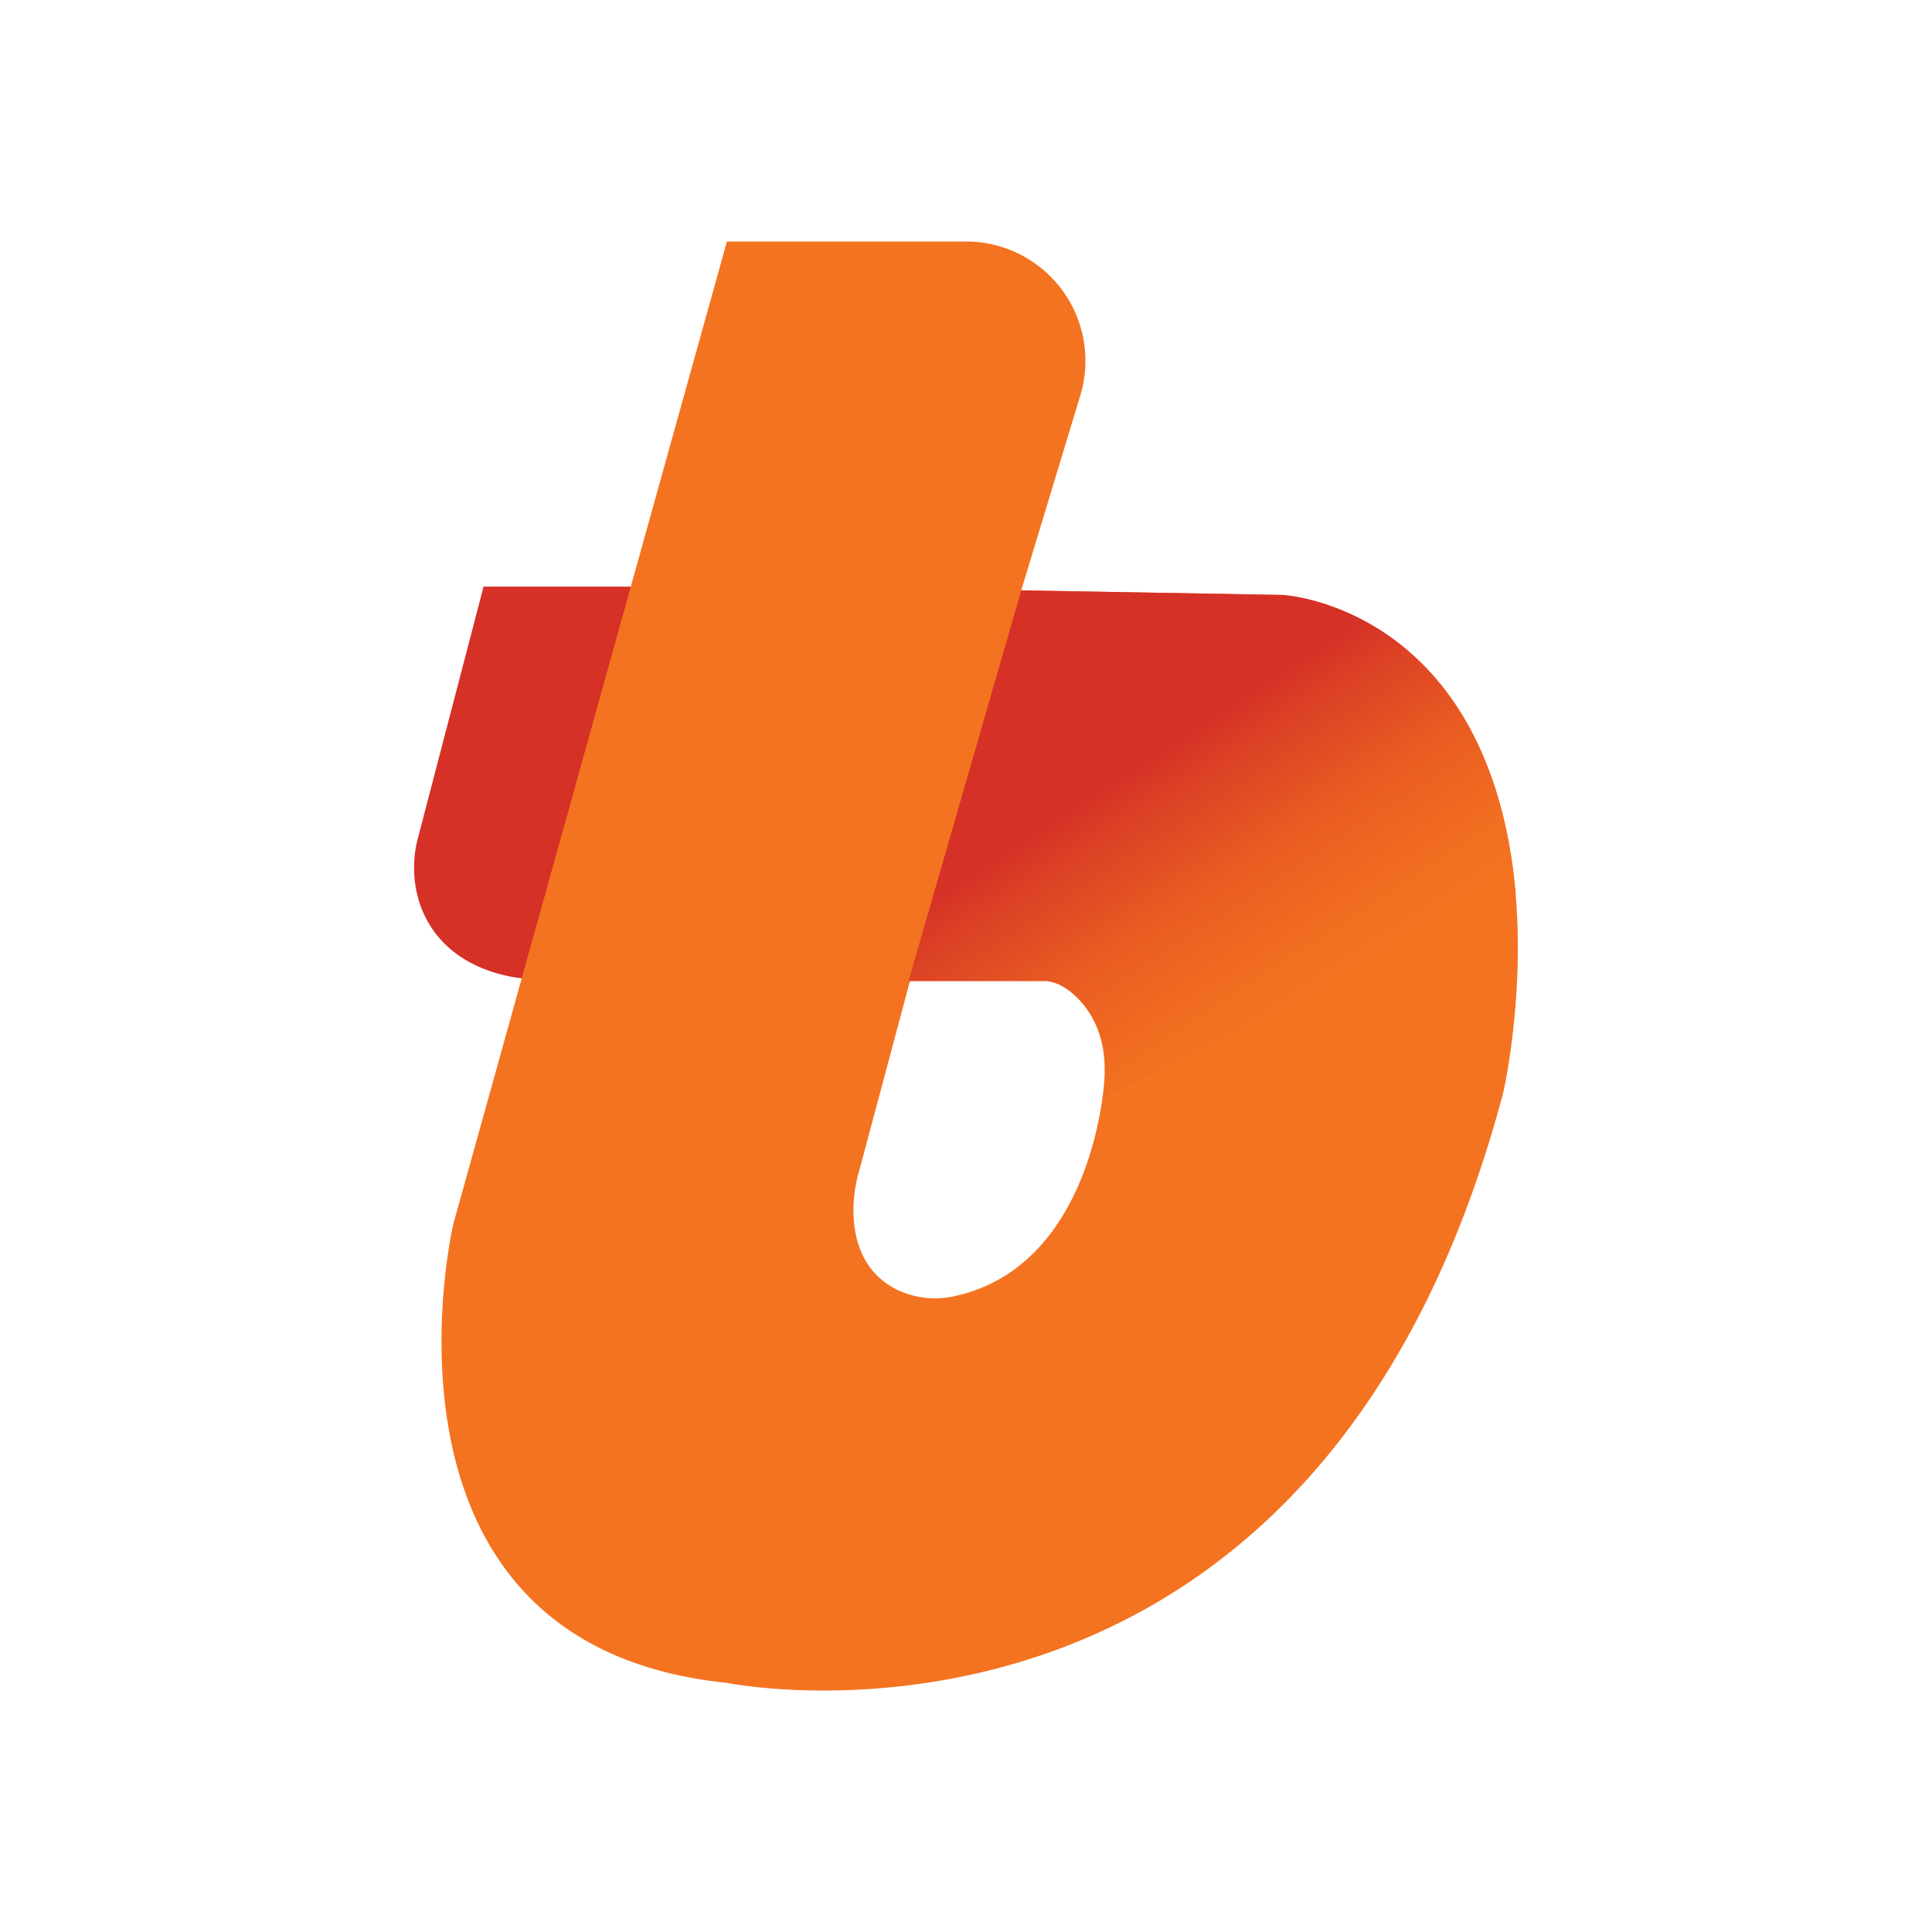
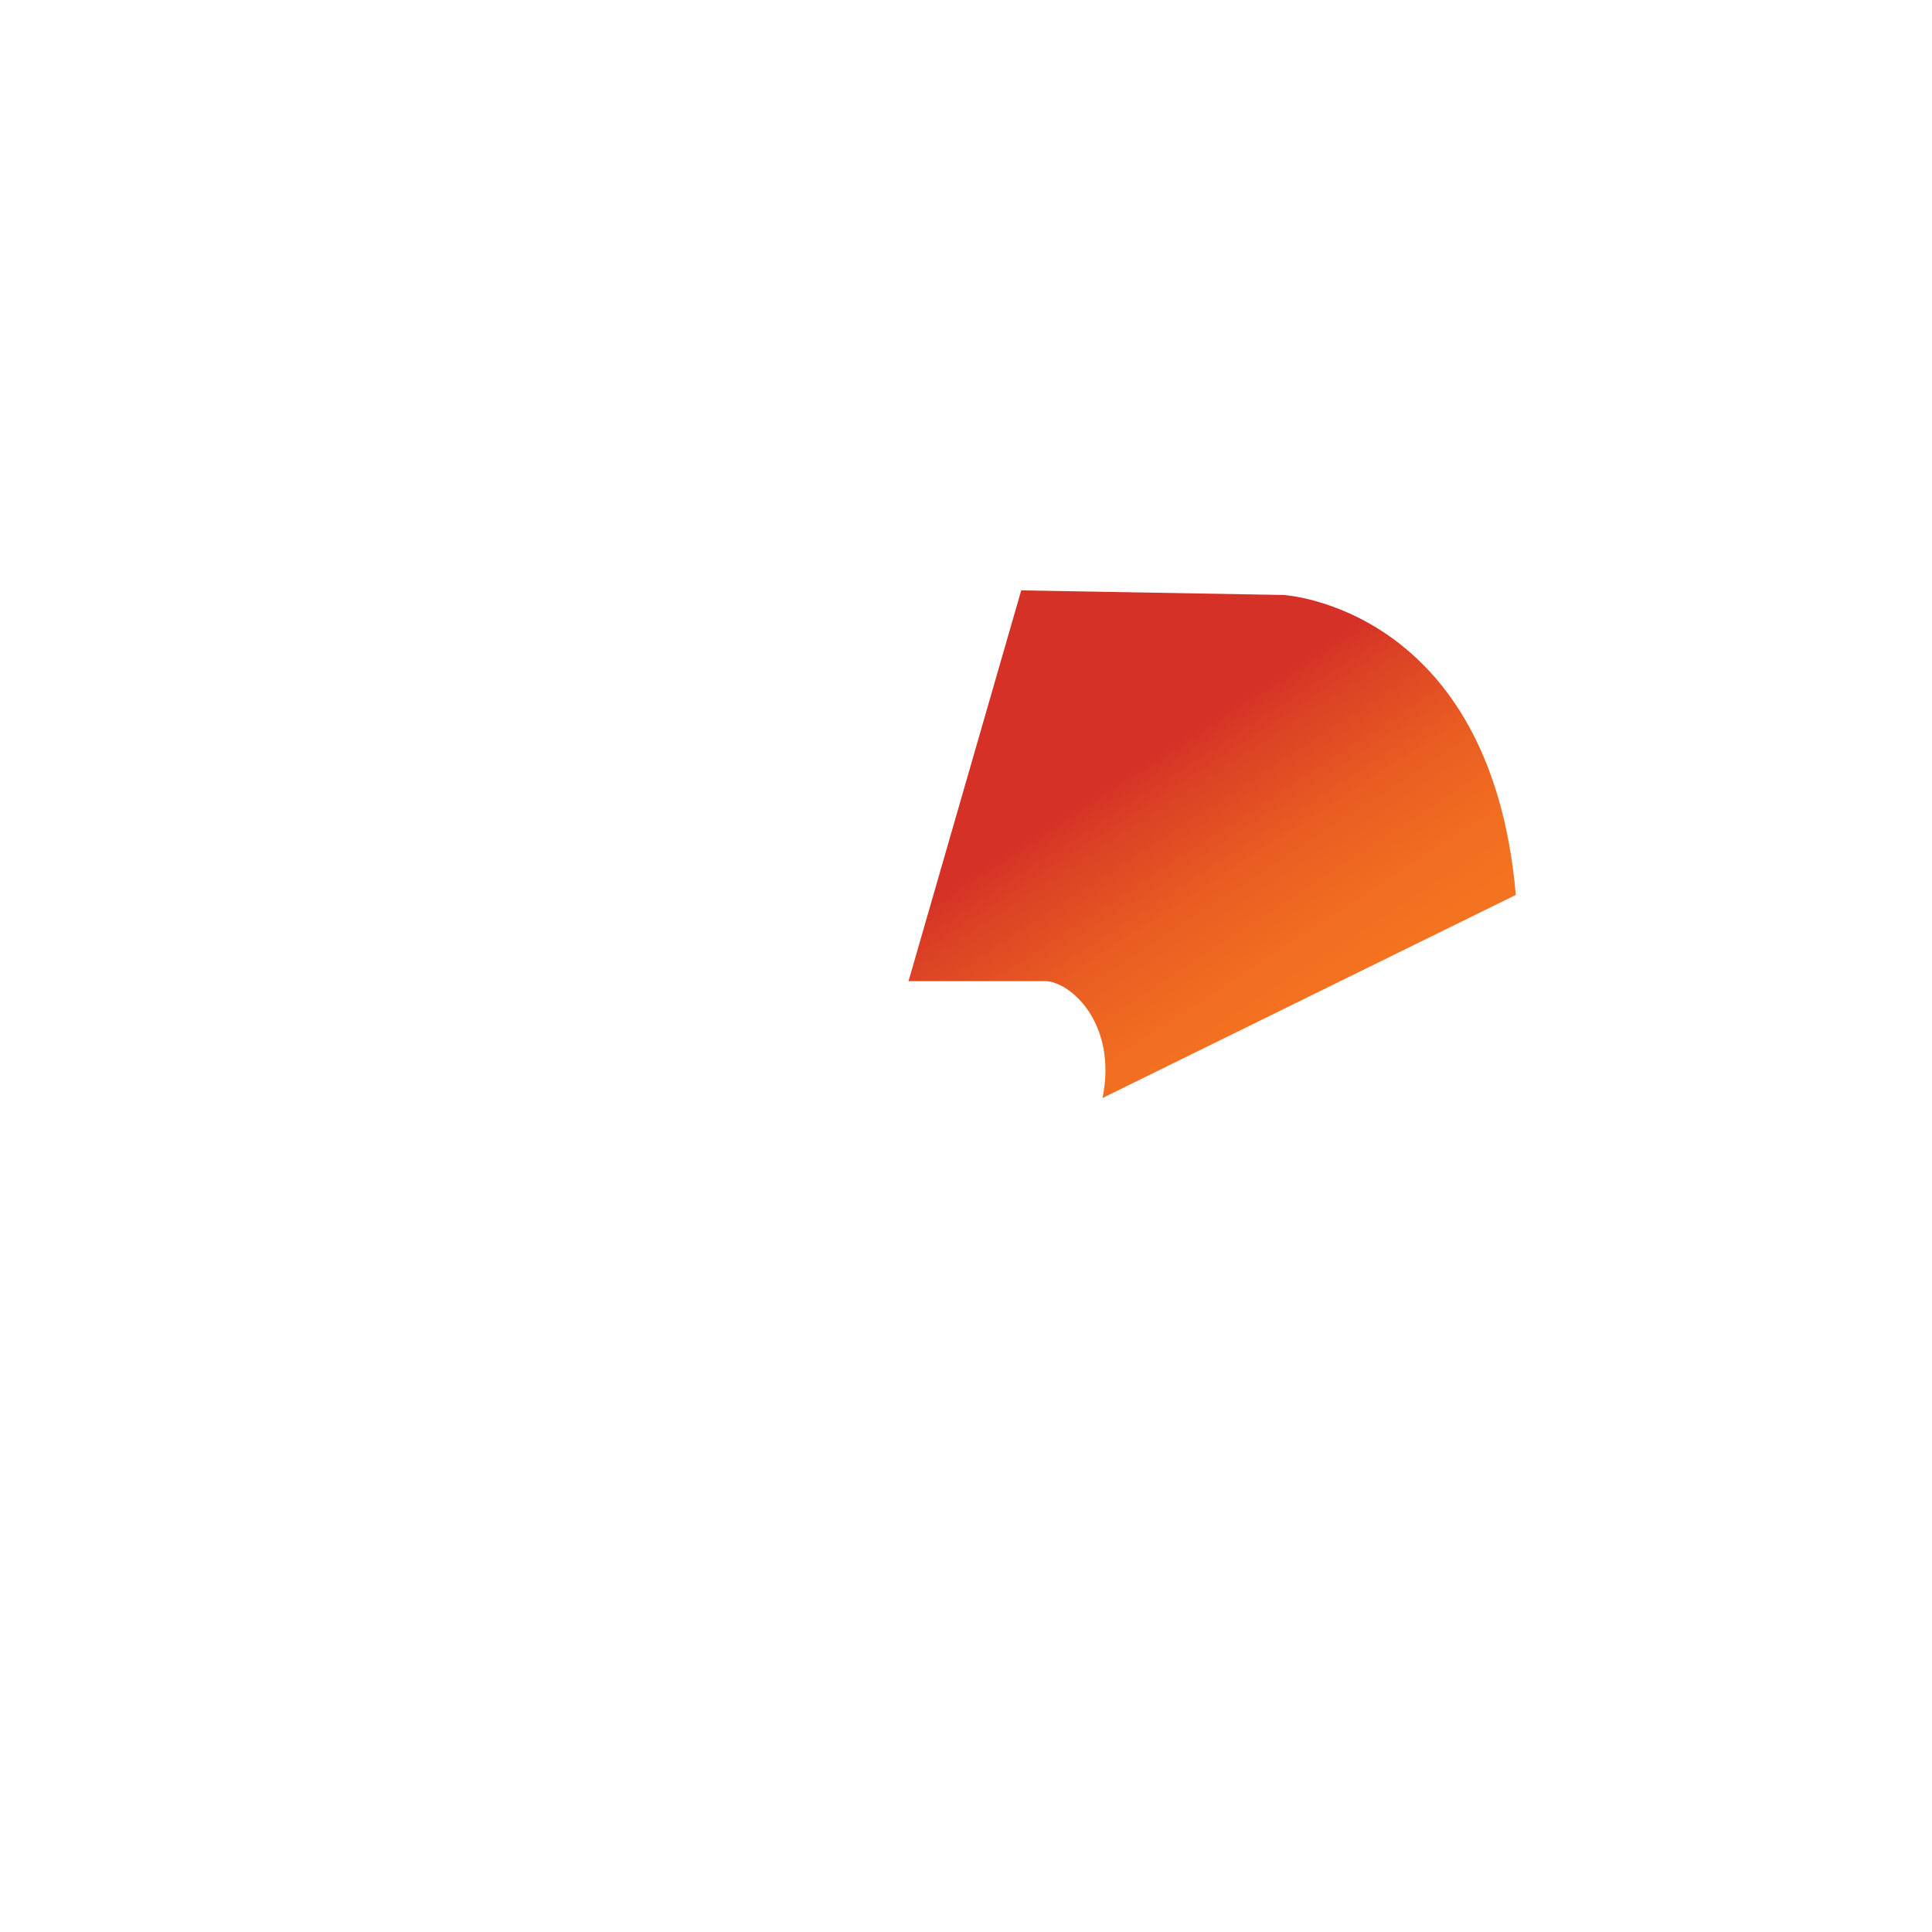
<svg xmlns="http://www.w3.org/2000/svg" width="1em" height="1em" viewBox="0 0 24 24">
  <g fill="none">
-     <path fill="#D53127" d="M6.007 7.287h2.562L6.577 12.16s-1.042-.017-1.36-.927a1.44 1.44 0 0 1-.022-.835z" />
-     <path fill="#F47320" d="m15.944 7.391l-3.258-.057l.733-2.418A1.483 1.483 0 0 0 12.005 3H9.03l-3.4 12.21s-1.218 5.222 3.4 5.695c0 0 7.3 1.492 9.643-7.329c0 0 1.236-5.335-2.73-6.185m-2.227 6.056s-.13 2.253-1.83 2.648a1.1 1.1 0 0 1-.75-.077c-.266-.136-.54-.418-.534-1.01q.006-.256.082-.504l.627-2.344h1.714s.776.252.691 1.287" />
    <path fill="url(#SVGr8pogdHE)" d="M18.83 11.117c-.312-3.584-2.886-3.726-2.886-3.726l-3.258-.057l-1.4 4.854h1.71c.313.017.885.535.7 1.452" />
    <defs>
      <linearGradient id="SVGr8pogdHE" x1="18.231" x2="13.097" y1="15.912" y2="8.033" gradientUnits="userSpaceOnUse">
        <stop offset=".41" stop-color="#F47320" />
        <stop offset=".5" stop-color="#F16D21" />
        <stop offset=".62" stop-color="#E95C22" />
        <stop offset=".75" stop-color="#DC4125" />
        <stop offset=".81" stop-color="#D53127" />
      </linearGradient>
    </defs>
  </g>
</svg>